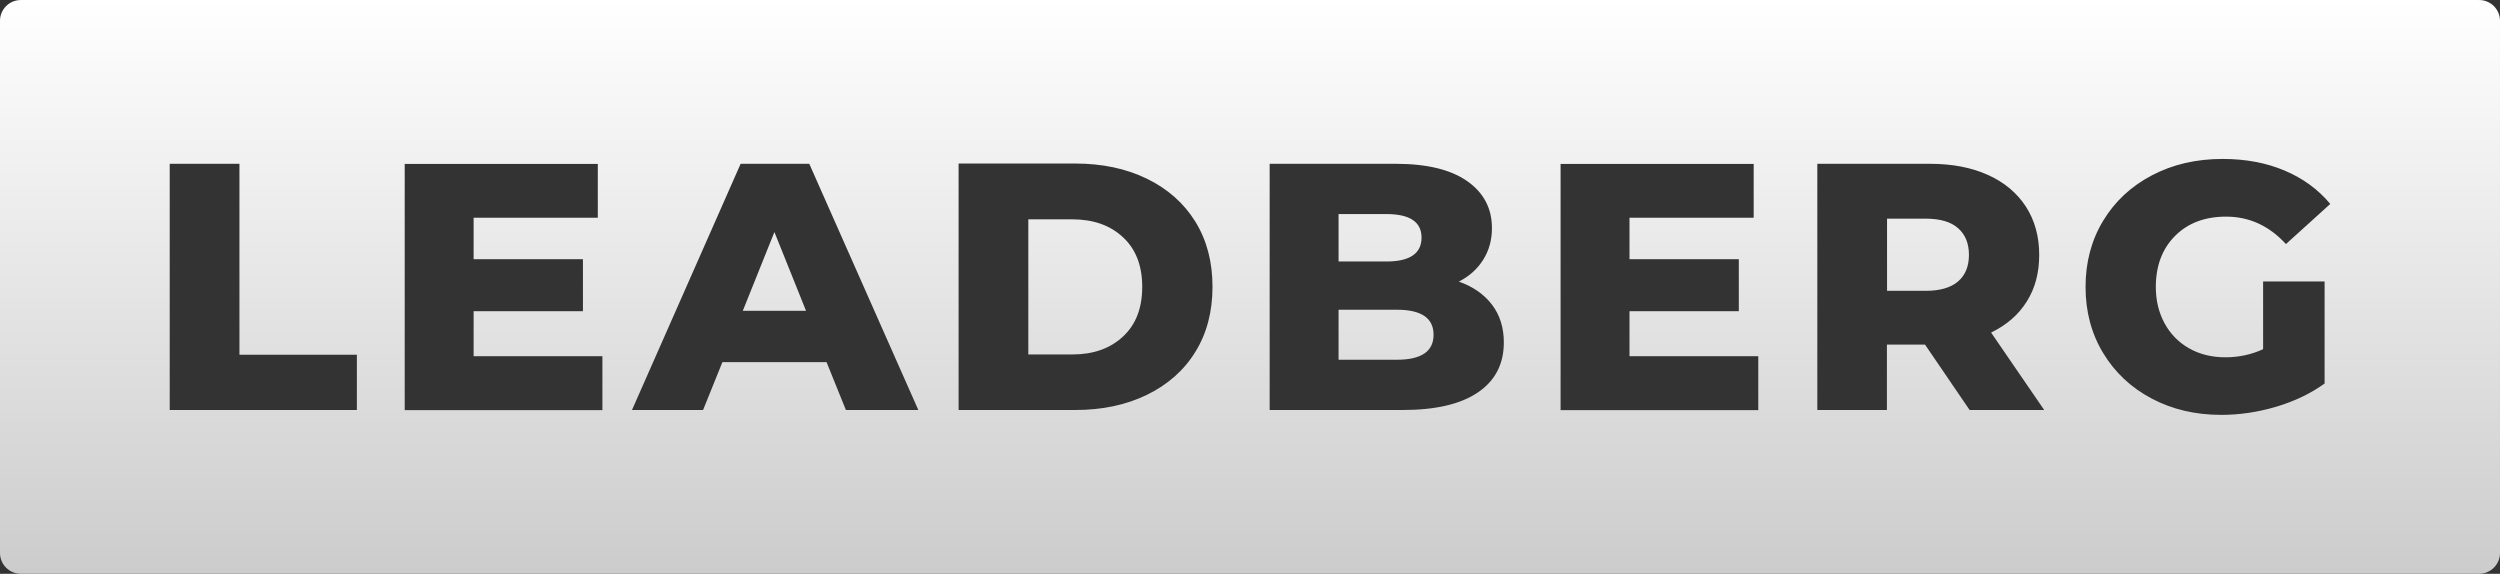
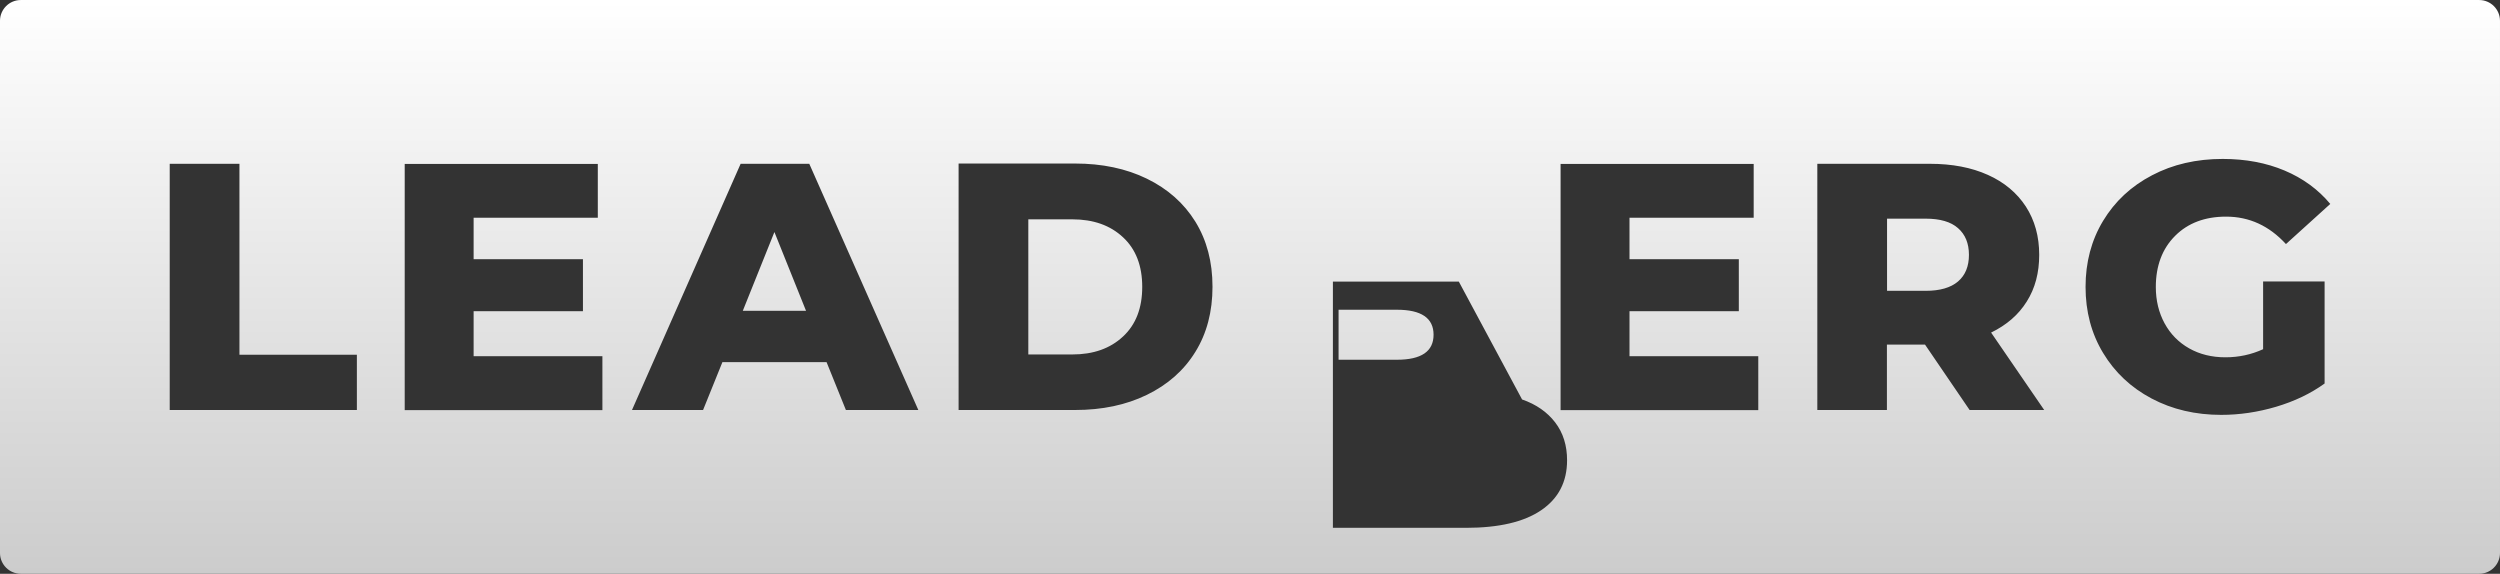
<svg xmlns="http://www.w3.org/2000/svg" xml:space="preserve" width="17.175mm" height="3.942mm" style="shape-rendering:geometricPrecision; text-rendering:geometricPrecision; image-rendering:optimizeQuality; fill-rule:evenodd; clip-rule:evenodd" viewBox="0 0 18501 4246">
  <rect x="0" y="0" width="18501" height="4246" fill="#333333" stroke="none" />
  <defs>
    <style type="text/css">  .fil0 {fill:url(#id0);fill-rule:nonzero}  </style>
    <linearGradient id="id0" gradientUnits="userSpaceOnUse" x1="9250" y1="0" x2="9250" y2="4246">
      <stop offset="0" style="stop-opacity:1; stop-color:white" />
      <stop offset="1" style="stop-opacity:1; stop-color:#CCCCCC" />
    </linearGradient>
  </defs>
  <g id="Слой_x0020_1">
-     <path class="fil0" d="M1256 1212l0 1822 1385 0 0 -409 -869 0 0 -1413 -515 0zm3202 1424l-953 0 0 -333 809 0 0 -385 -809 0 0 -307 919 0 0 -398 -1429 0 0 1822 1463 0 0 -398zm1659 44l143 354 536 0 -807 -1822 -508 0 -804 1822 526 0 143 -354 770 0zm-151 -380l-469 0 234 -583 234 583zm1128 -1088l0 1822 862 0c200,0 377,-37 531,-112 154,-75 274,-180 359,-318 85,-137 127,-298 127,-482 0,-184 -42,-344 -127,-482 -85,-137 -205,-243 -359,-318 -154,-75 -331,-112 -531,-112l-862 0zm841 1411l-325 0 0 -1000 325 0c156,0 281,44 376,133 95,88 142,211 142,367 0,156 -47,279 -142,367 -95,89 -220,133 -376,133zm2861 -539c78,-40 138,-94 181,-163 43,-69 64,-146 64,-233 0,-146 -61,-262 -182,-347 -122,-86 -299,-129 -531,-129l-932 0 0 1822 984 0c243,0 429,-43 557,-130 128,-87 192,-210 192,-370 0,-109 -29,-203 -88,-280 -59,-77 -141,-134 -245,-170zm-890 -500l354 0c173,0 260,58 260,174 0,118 -87,177 -260,177l-354 0 0 -351zm432 1078l-432 0 0 -370 432 0c181,0 271,62 271,185 0,123 -90,185 -271,185zm2674 -26l-953 0 0 -333 809 0 0 -385 -809 0 0 -307 919 0 0 -398 -1429 0 0 1822 1463 0 0 -398zm1234 -86l330 484 552 0 -393 -573c115,-56 203,-132 264,-230 62,-98 92,-213 92,-345 0,-137 -33,-256 -99,-358 -66,-101 -160,-180 -281,-234 -122,-55 -265,-82 -429,-82l-833 0 0 1822 515 0 0 -484 281 0zm325 -664c0,85 -27,151 -81,197 -54,46 -134,69 -239,69l-286 0 0 -534 286 0c106,0 186,23 239,70 54,47 81,113 81,198zm2177 198l0 500c-87,40 -180,60 -279,60 -101,0 -190,-22 -268,-66 -78,-44 -139,-106 -182,-185 -43,-79 -65,-169 -65,-269 0,-158 48,-284 143,-379 95,-95 221,-142 377,-142 172,0 319,68 443,203l328 -297c-90,-108 -203,-190 -338,-247 -135,-57 -288,-86 -458,-86 -195,0 -369,40 -523,121 -155,81 -275,193 -362,337 -87,144 -130,307 -130,489 0,182 43,345 130,489 87,144 206,256 359,337 153,81 325,121 515,121 135,0 271,-20 406,-60 135,-40 255,-97 359,-172l0 -755 -455 0zm-16594 -2084l18193 0c85,0 154,69 154,154l0 3938c0,85 -69,154 -154,154l-18193 0c-85,0 -154,-69 -154,-154l0 -3938c0,-85 69,-154 154,-154z" />
+     <path class="fil0" d="M1256 1212l0 1822 1385 0 0 -409 -869 0 0 -1413 -515 0zm3202 1424l-953 0 0 -333 809 0 0 -385 -809 0 0 -307 919 0 0 -398 -1429 0 0 1822 1463 0 0 -398zm1659 44l143 354 536 0 -807 -1822 -508 0 -804 1822 526 0 143 -354 770 0zm-151 -380l-469 0 234 -583 234 583zm1128 -1088l0 1822 862 0c200,0 377,-37 531,-112 154,-75 274,-180 359,-318 85,-137 127,-298 127,-482 0,-184 -42,-344 -127,-482 -85,-137 -205,-243 -359,-318 -154,-75 -331,-112 -531,-112l-862 0zm841 1411l-325 0 0 -1000 325 0c156,0 281,44 376,133 95,88 142,211 142,367 0,156 -47,279 -142,367 -95,89 -220,133 -376,133zm2861 -539l-932 0 0 1822 984 0c243,0 429,-43 557,-130 128,-87 192,-210 192,-370 0,-109 -29,-203 -88,-280 -59,-77 -141,-134 -245,-170zm-890 -500l354 0c173,0 260,58 260,174 0,118 -87,177 -260,177l-354 0 0 -351zm432 1078l-432 0 0 -370 432 0c181,0 271,62 271,185 0,123 -90,185 -271,185zm2674 -26l-953 0 0 -333 809 0 0 -385 -809 0 0 -307 919 0 0 -398 -1429 0 0 1822 1463 0 0 -398zm1234 -86l330 484 552 0 -393 -573c115,-56 203,-132 264,-230 62,-98 92,-213 92,-345 0,-137 -33,-256 -99,-358 -66,-101 -160,-180 -281,-234 -122,-55 -265,-82 -429,-82l-833 0 0 1822 515 0 0 -484 281 0zm325 -664c0,85 -27,151 -81,197 -54,46 -134,69 -239,69l-286 0 0 -534 286 0c106,0 186,23 239,70 54,47 81,113 81,198zm2177 198l0 500c-87,40 -180,60 -279,60 -101,0 -190,-22 -268,-66 -78,-44 -139,-106 -182,-185 -43,-79 -65,-169 -65,-269 0,-158 48,-284 143,-379 95,-95 221,-142 377,-142 172,0 319,68 443,203l328 -297c-90,-108 -203,-190 -338,-247 -135,-57 -288,-86 -458,-86 -195,0 -369,40 -523,121 -155,81 -275,193 -362,337 -87,144 -130,307 -130,489 0,182 43,345 130,489 87,144 206,256 359,337 153,81 325,121 515,121 135,0 271,-20 406,-60 135,-40 255,-97 359,-172l0 -755 -455 0zm-16594 -2084l18193 0c85,0 154,69 154,154l0 3938c0,85 -69,154 -154,154l-18193 0c-85,0 -154,-69 -154,-154l0 -3938c0,-85 69,-154 154,-154z" />
  </g>
</svg>